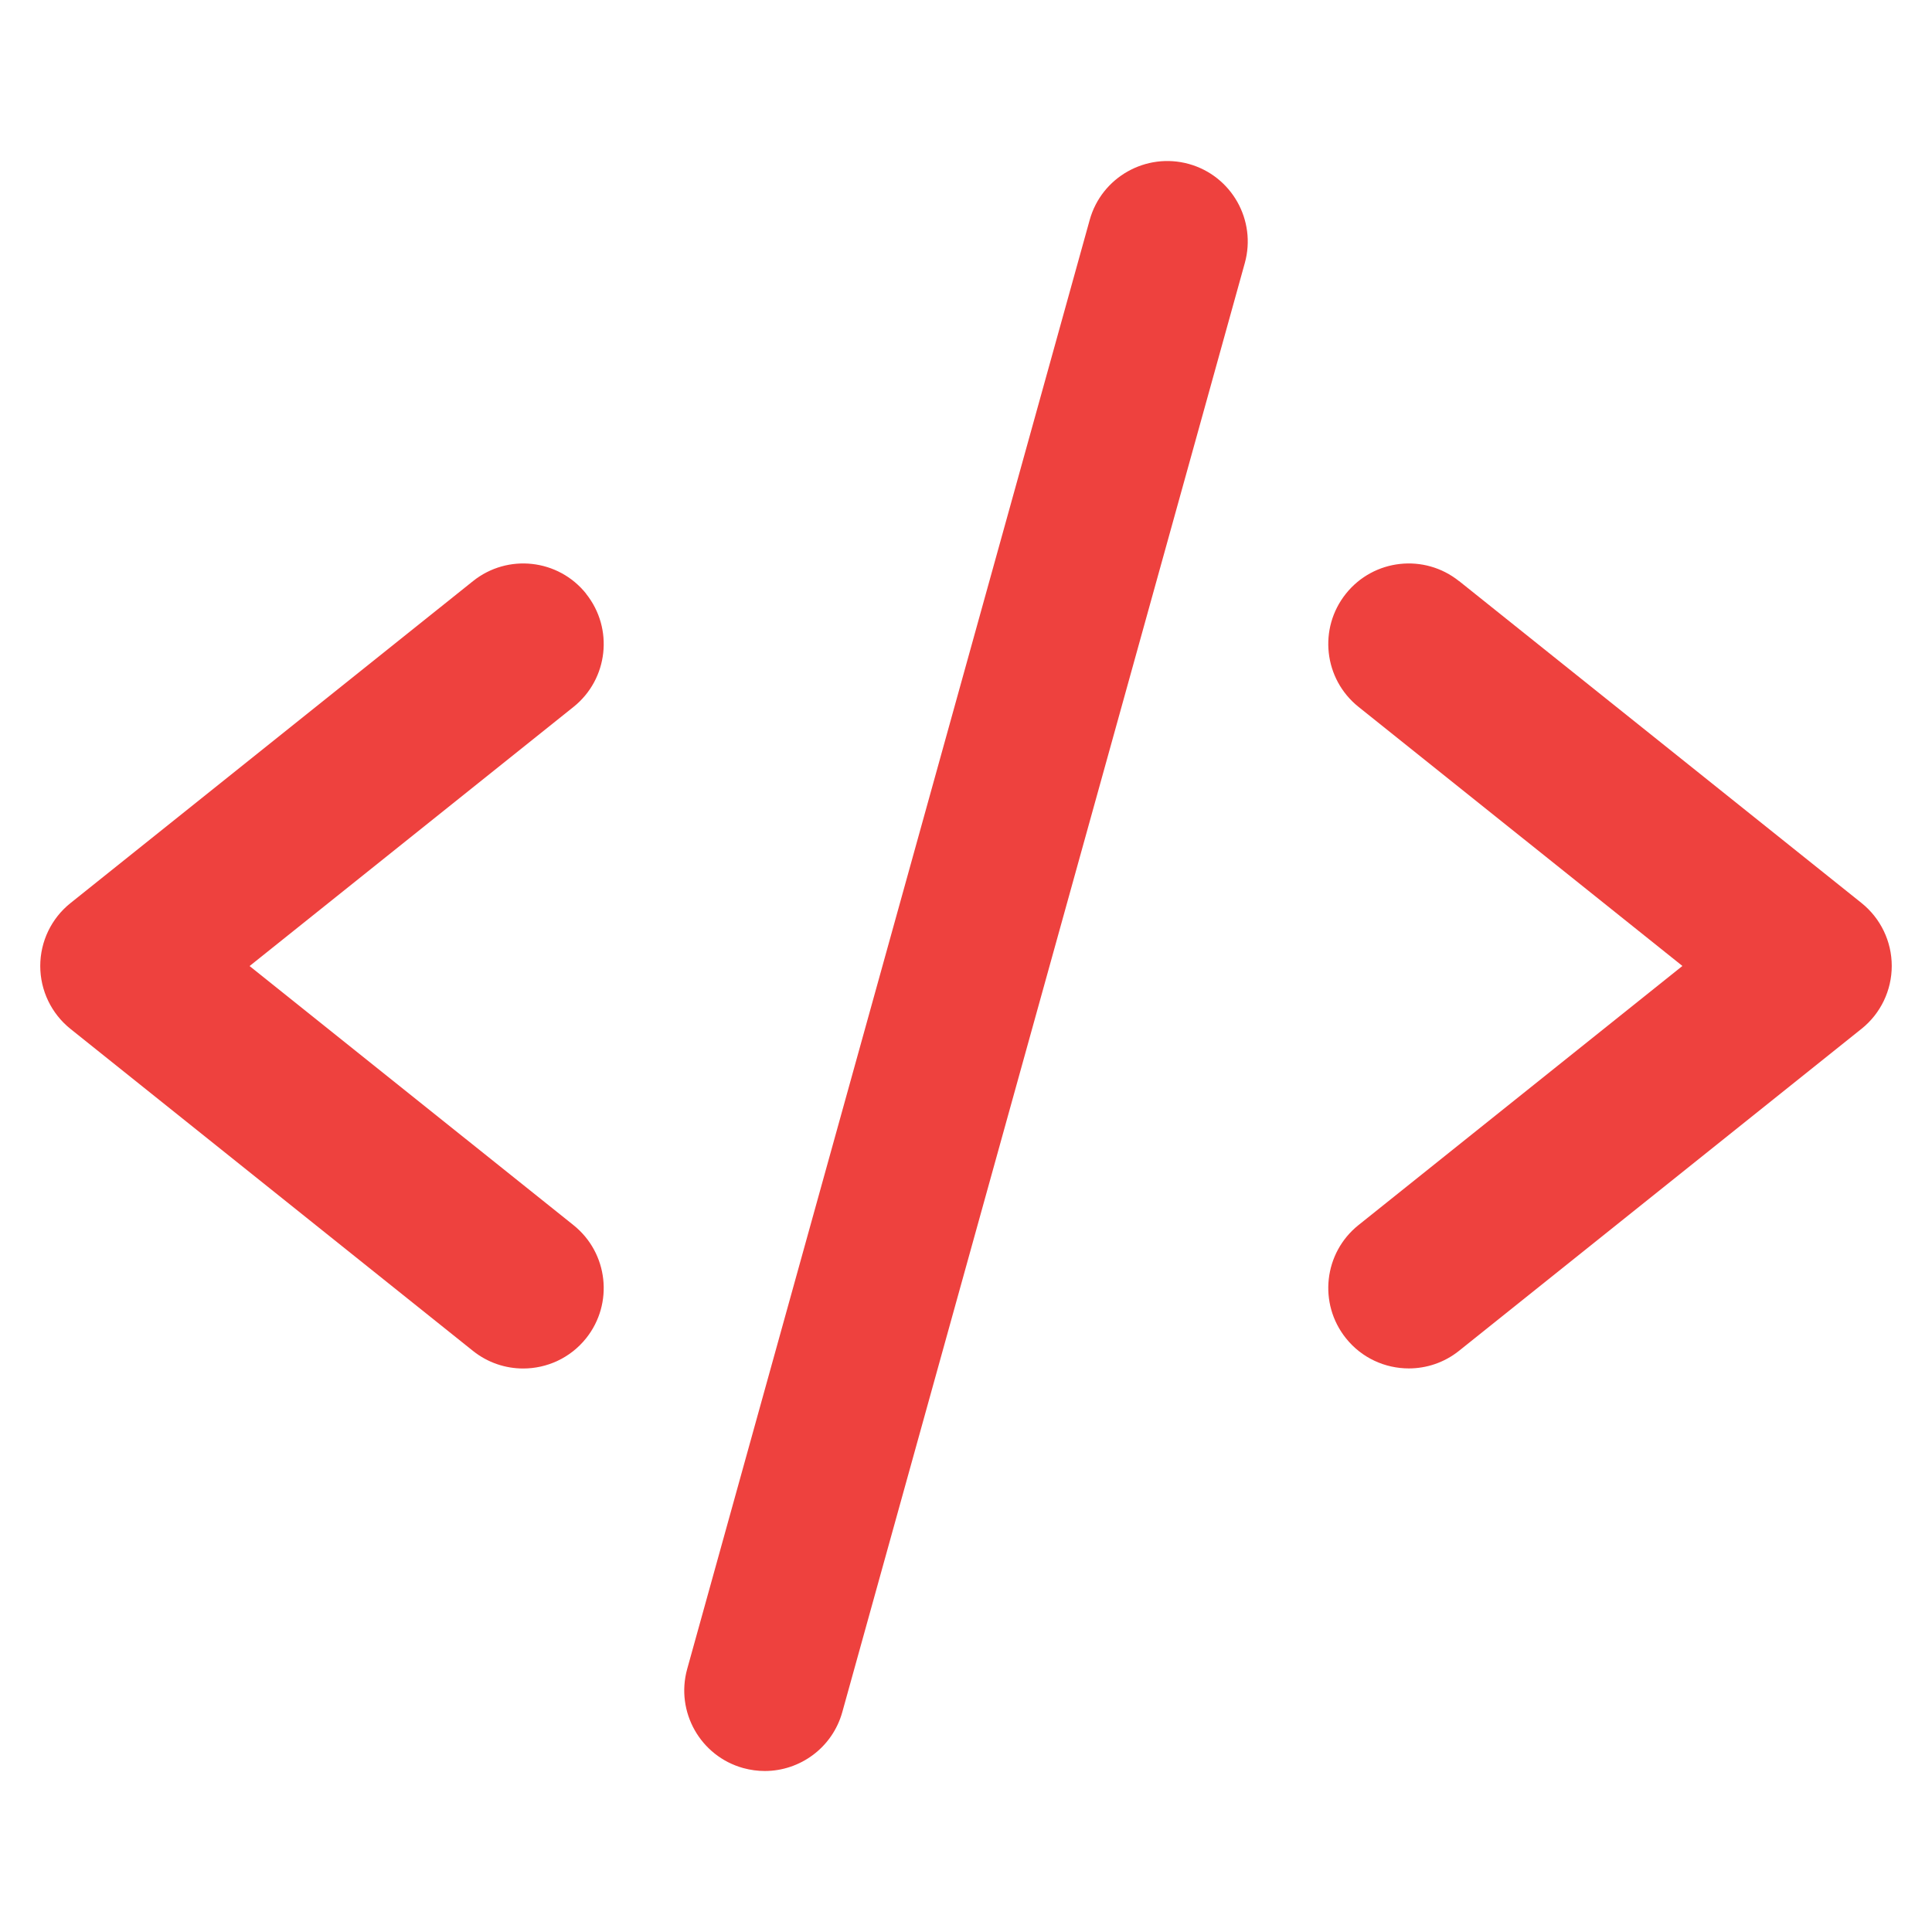
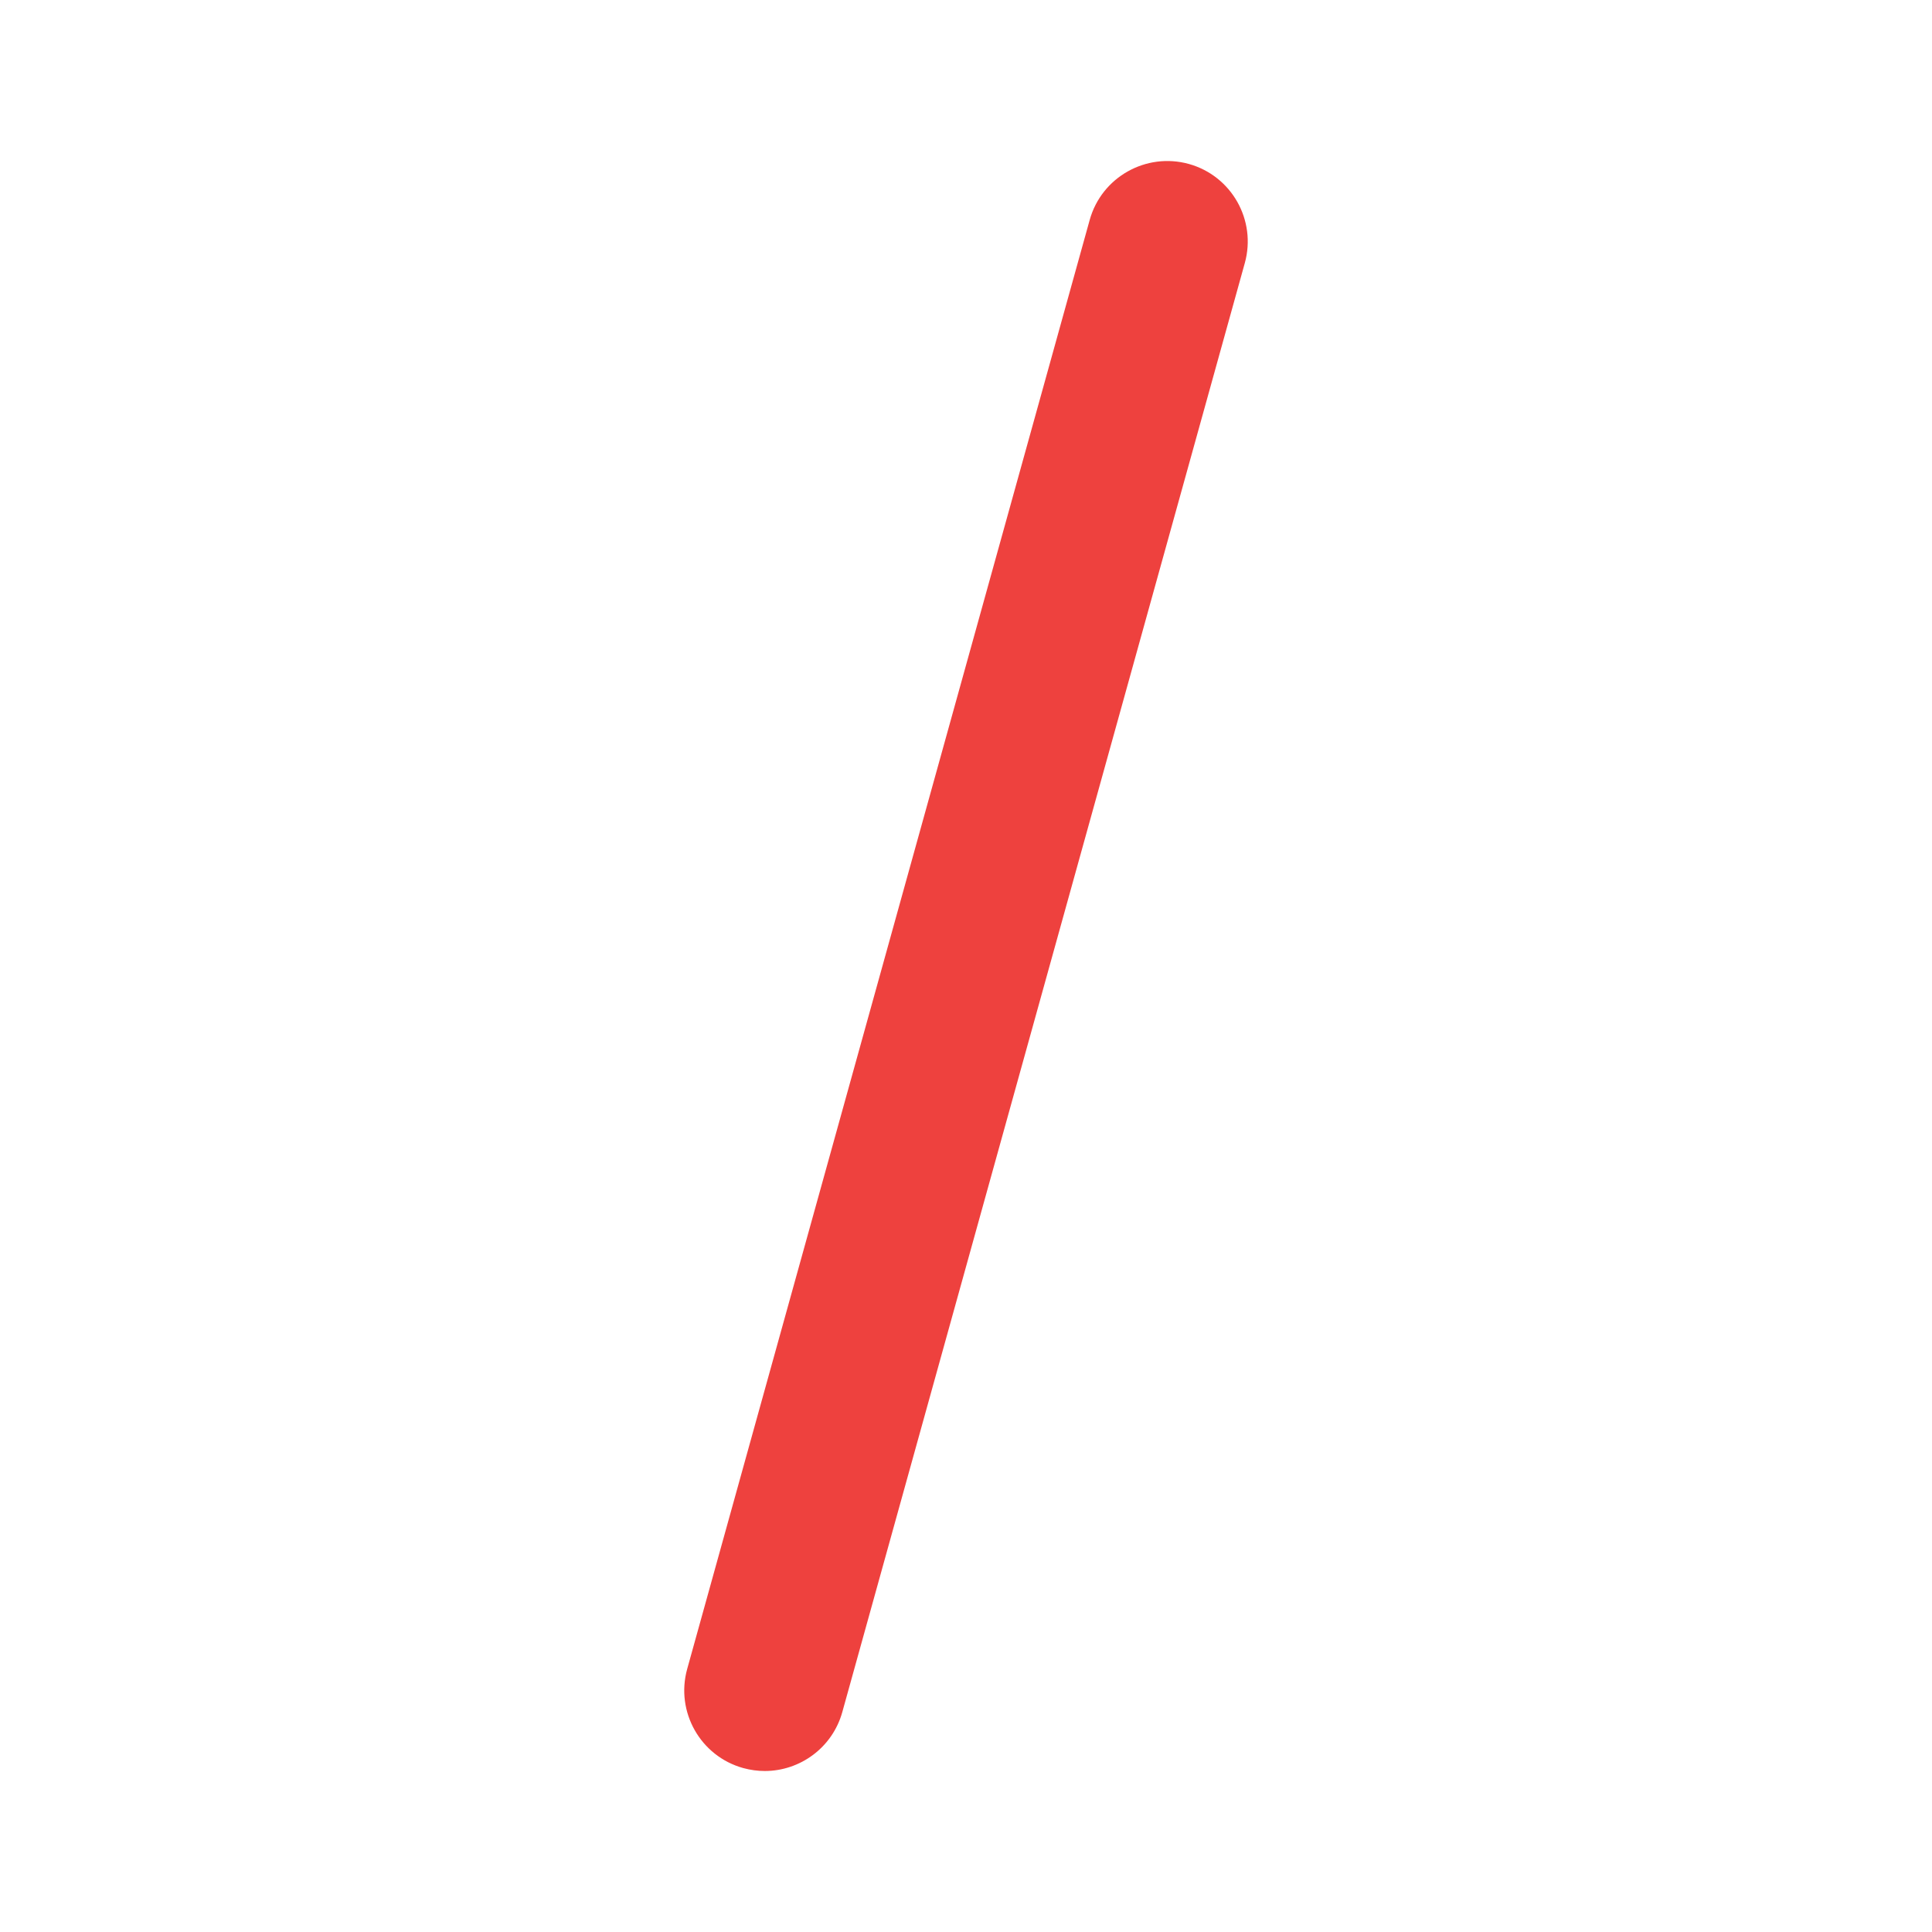
<svg xmlns="http://www.w3.org/2000/svg" width="48" height="48" viewBox="0 0 48 48">
  <title>code</title>
  <g fill="#ee413e">
-     <path d="M14.562,14.75c-.69-.863-1.948-1.003-2.811-.312L1.75,22.438c-.474,.379-.75,.954-.75,1.562s.276,1.182,.75,1.562l10,8c.369,.295,.81,.438,1.248,.438,.587,0,1.168-.257,1.563-.75,.69-.863,.55-2.121-.312-2.811l-8.048-6.438,8.048-6.438c.862-.69,1.002-1.948,.312-2.811Z" fill="#ee413e" />
-     <path d="M36.25,14.438c-.863-.691-2.121-.551-2.811,.312-.69,.863-.55,2.121,.312,2.811l8.048,6.438-8.048,6.438c-.862,.69-1.002,1.948-.312,2.811,.395,.494,.976,.75,1.563,.75,.438,0,.879-.143,1.248-.438l10-8c.474-.379,.75-.954,.75-1.562s-.276-1.182-.75-1.562l-10-8Z" fill="#ee413e" />
    <path d="M29.535,4.073c-1.062-.293-2.167,.328-2.462,1.392l-10,36c-.295,1.064,.328,2.167,1.392,2.462,.179,.049,.359,.073,.536,.073,.876,0,1.68-.58,1.926-1.465L30.927,6.535c.295-1.064-.328-2.167-1.392-2.462Z" fill="#ee413e" />
  </g>
</svg>